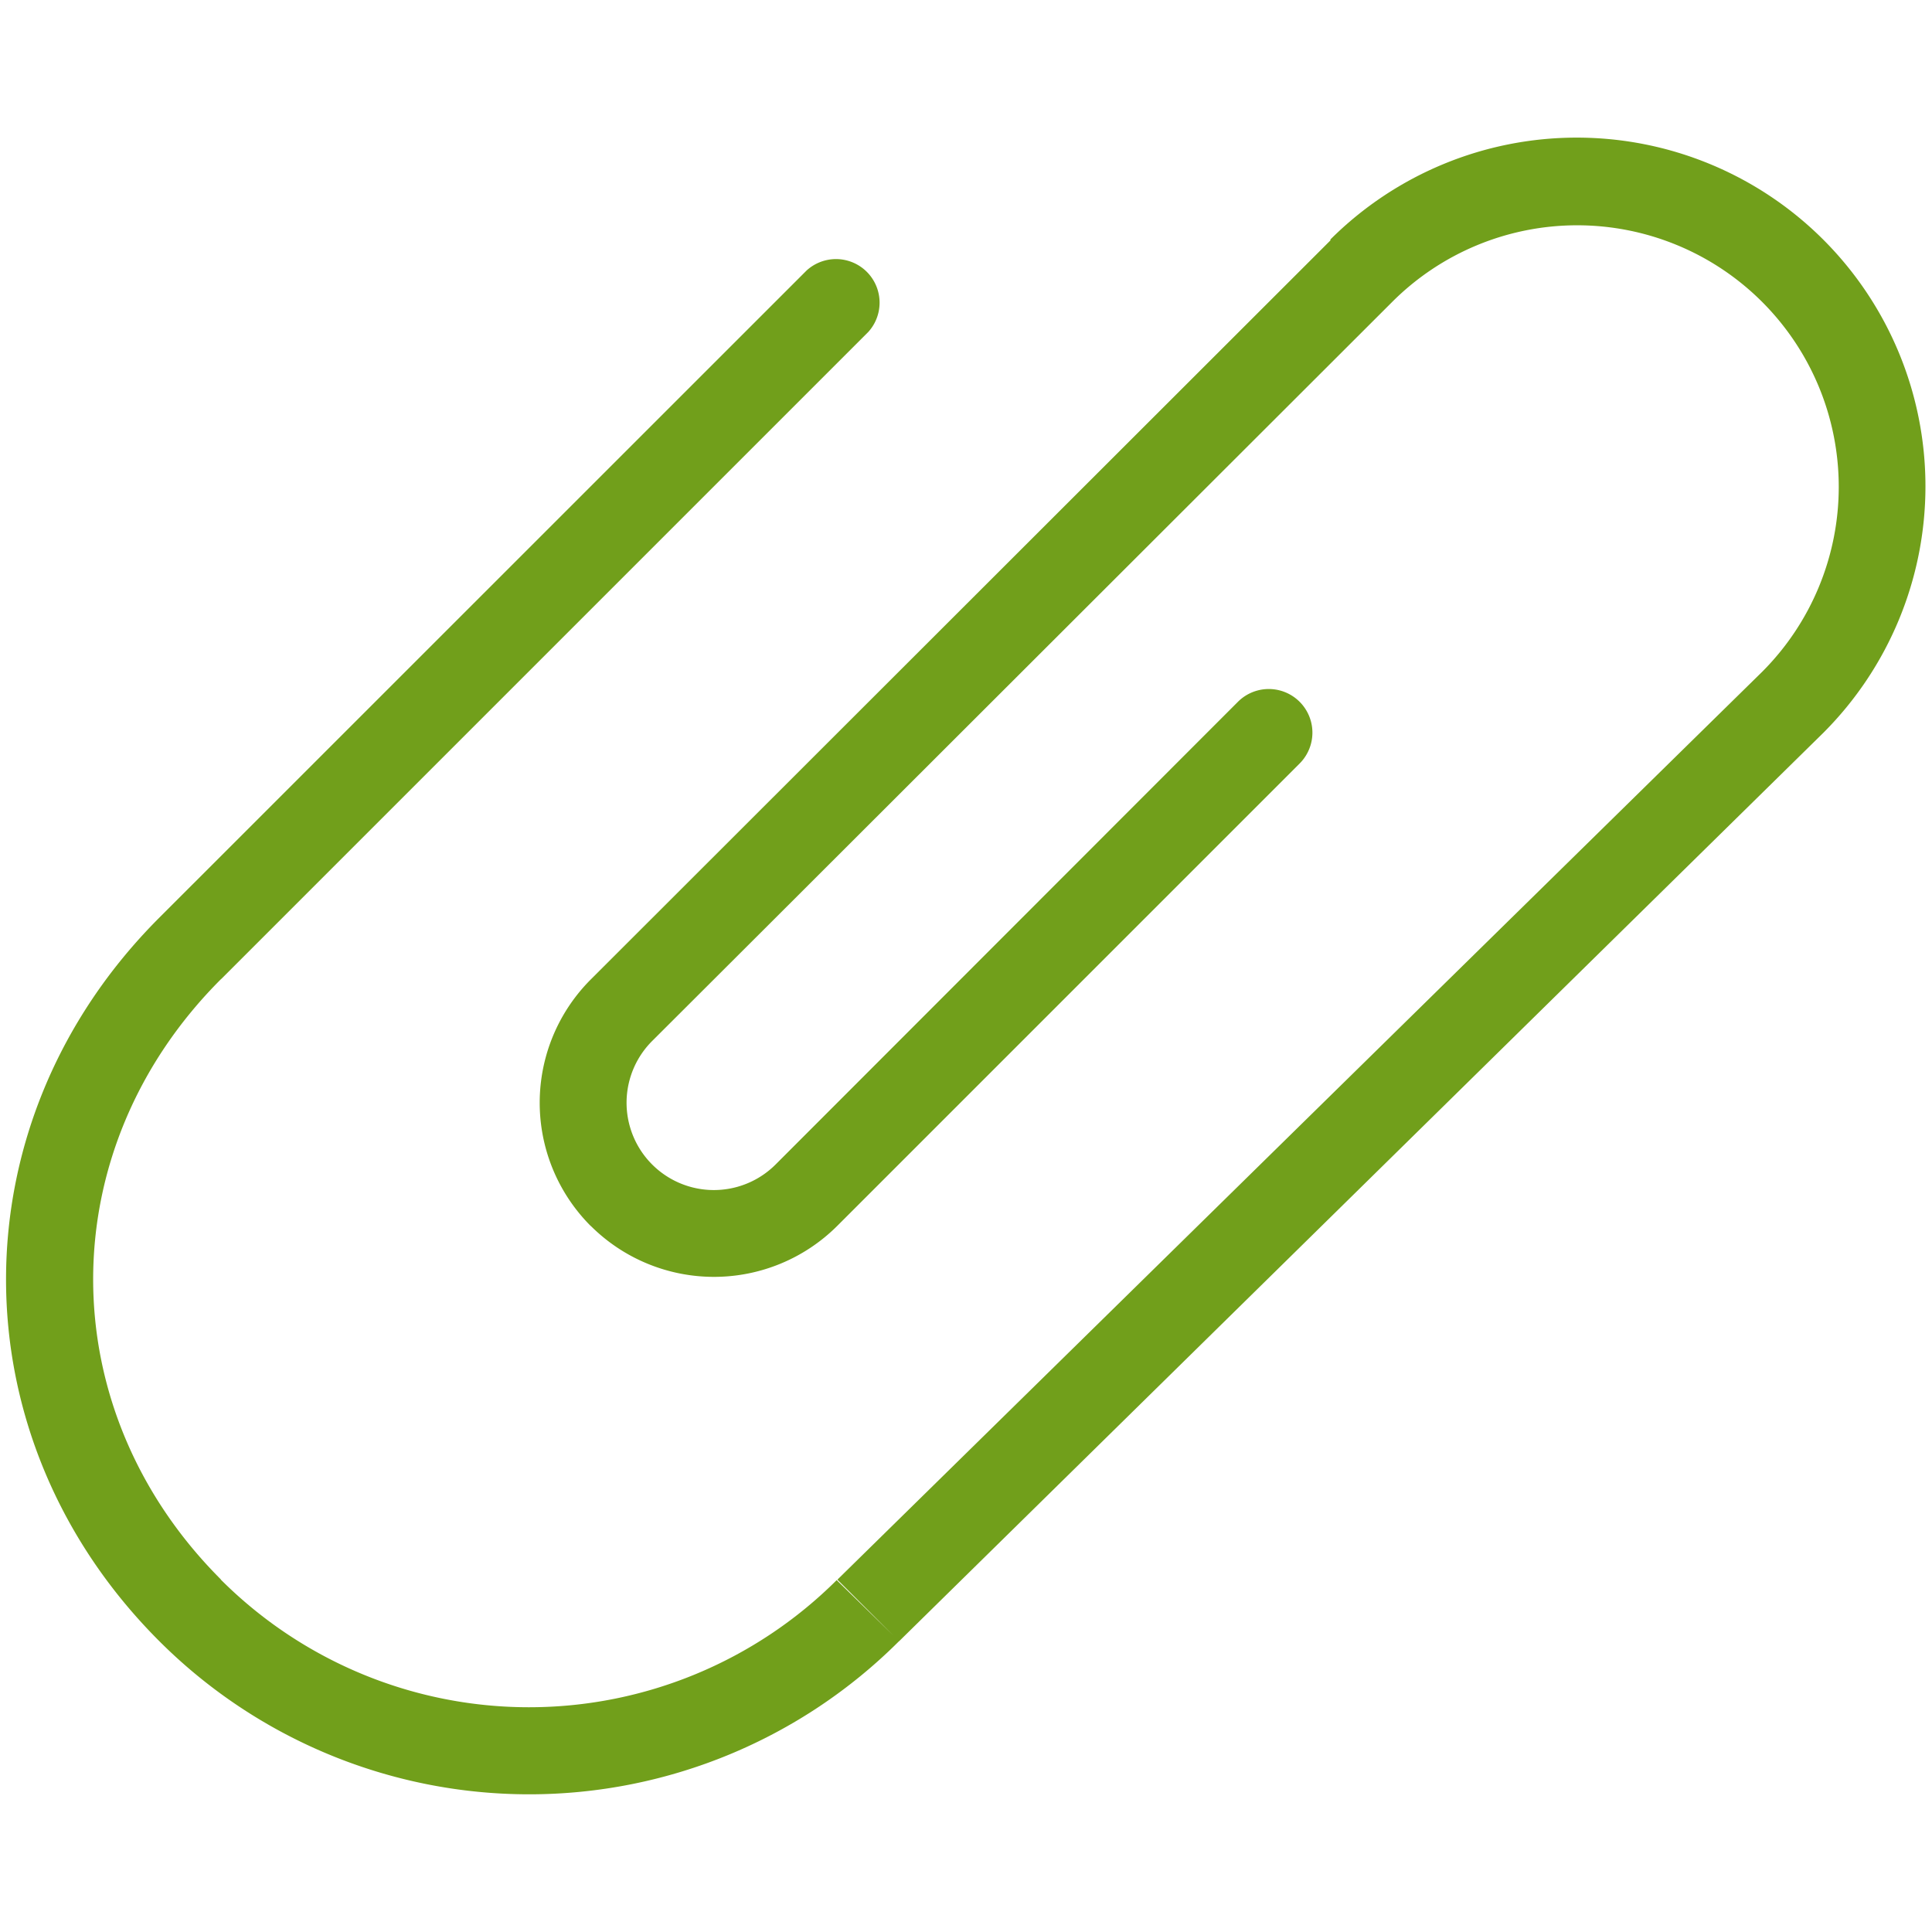
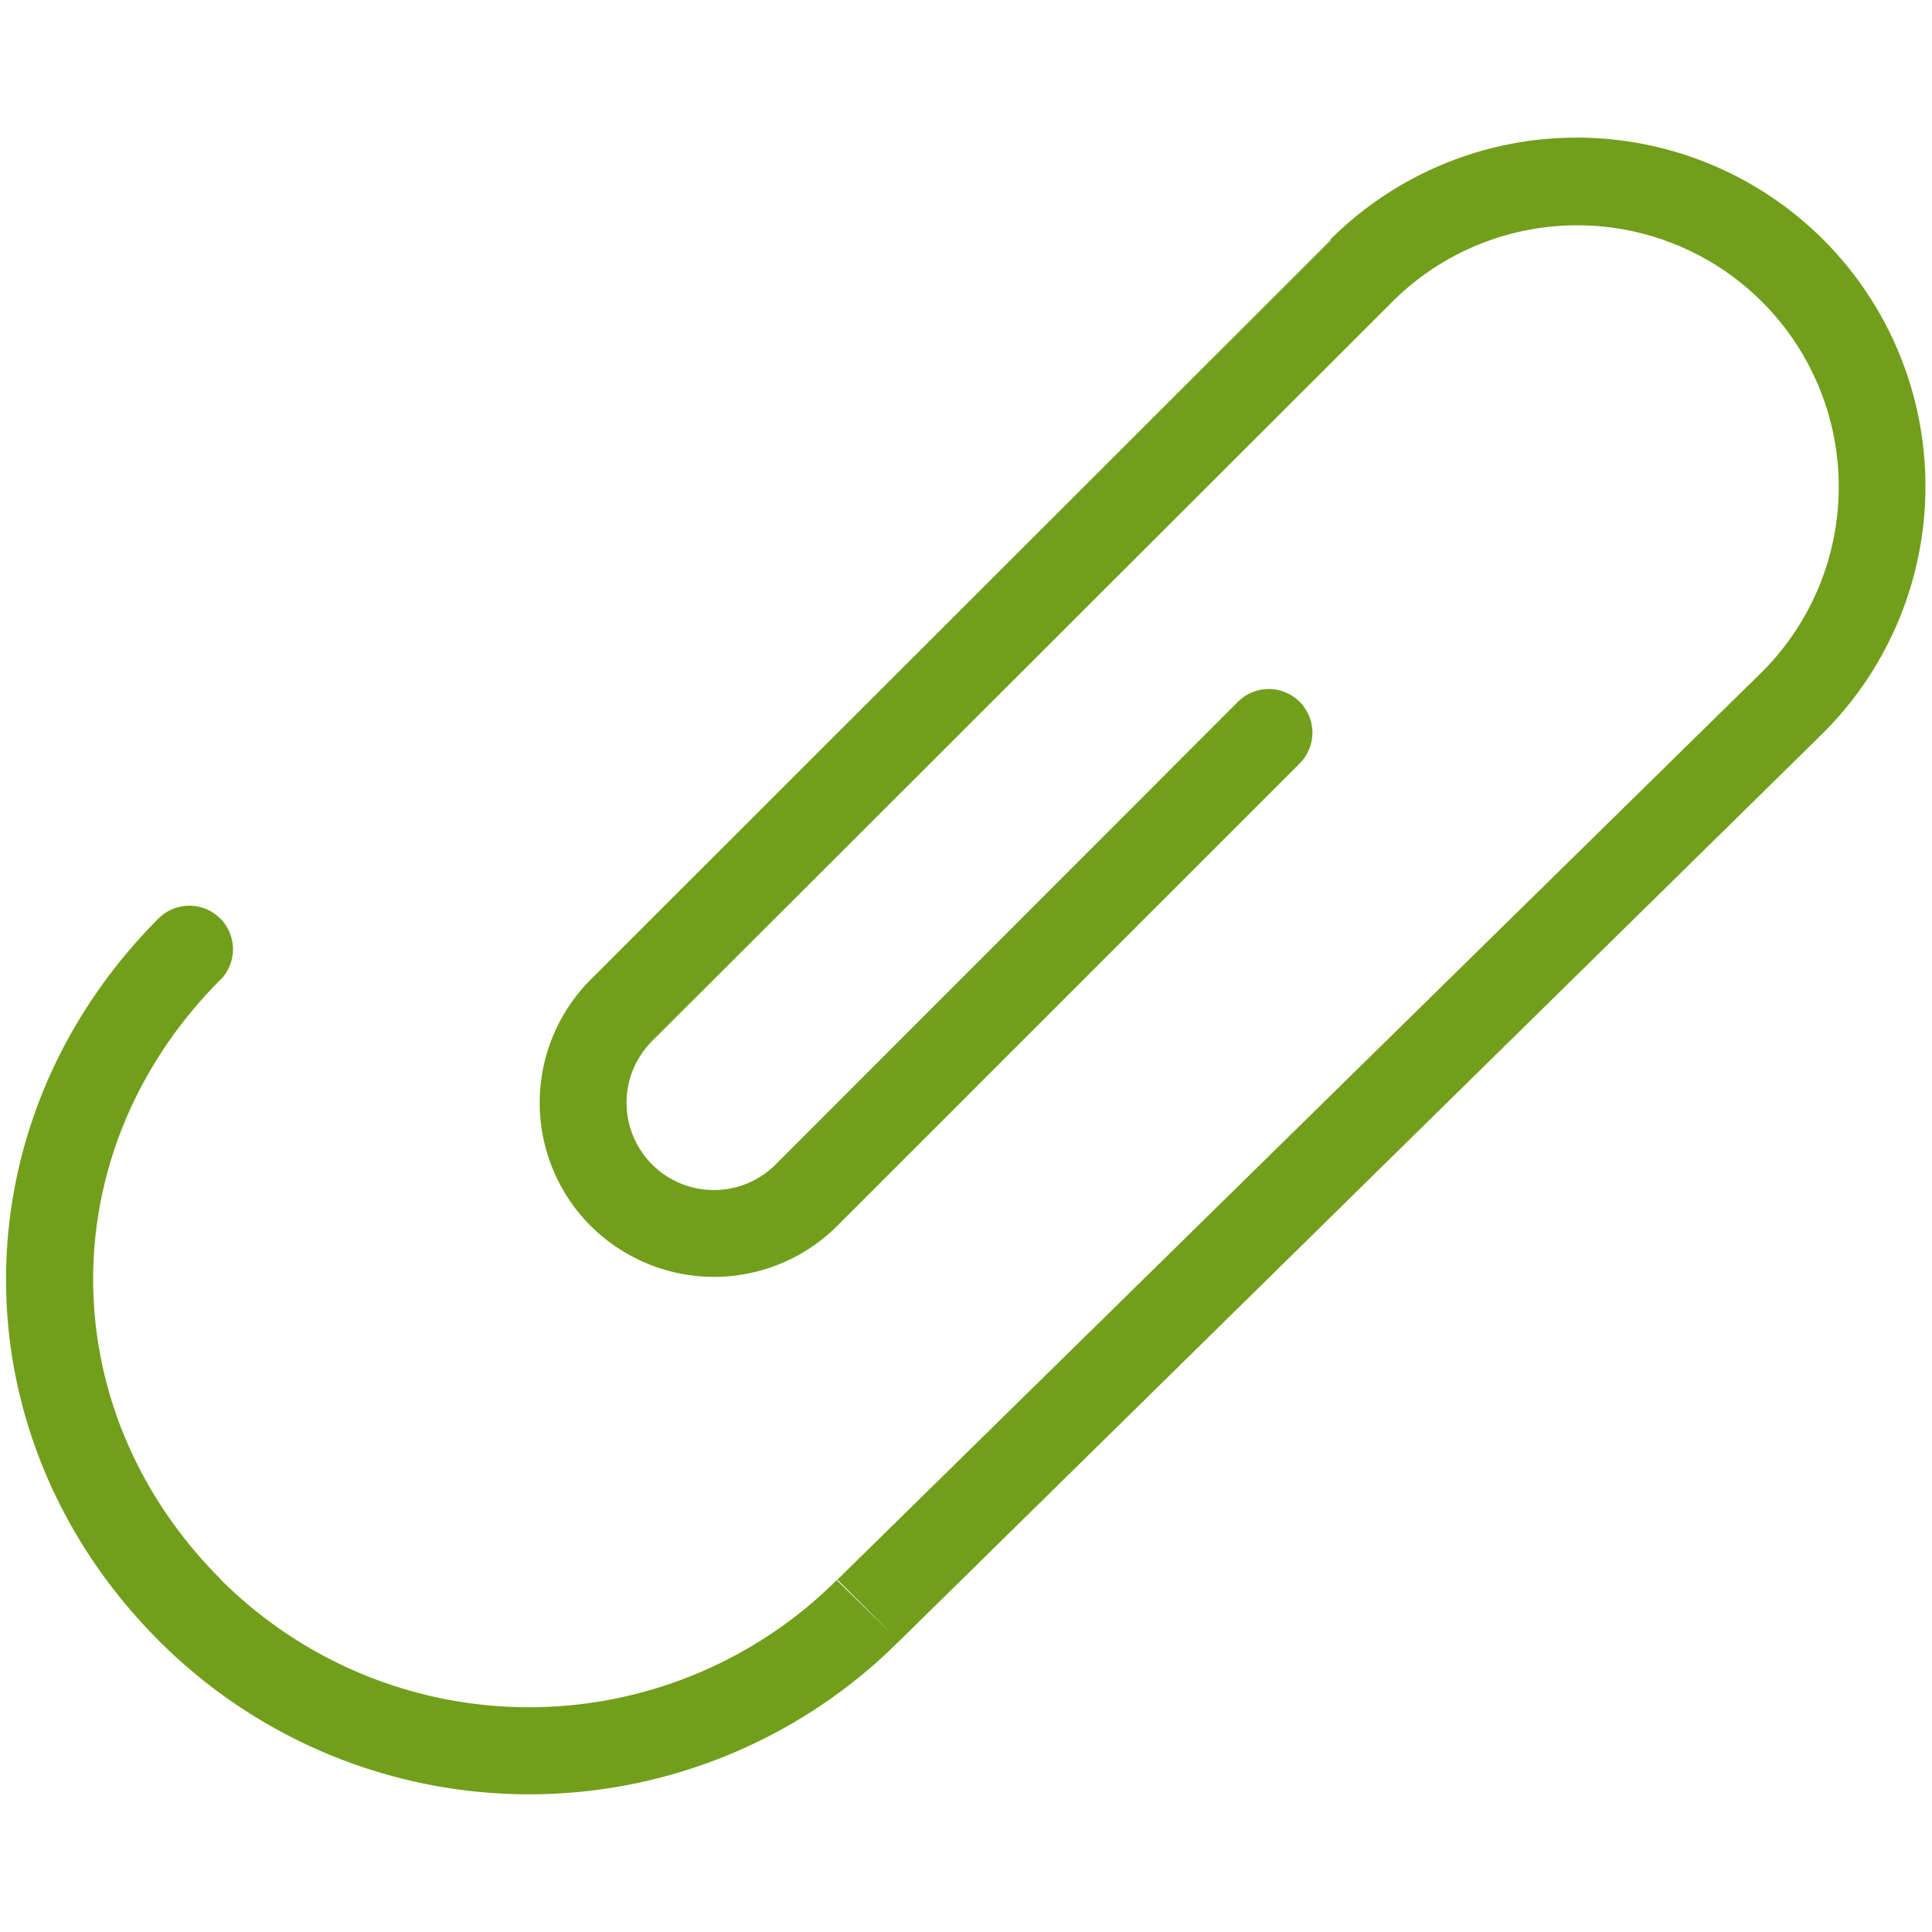
<svg xmlns="http://www.w3.org/2000/svg" width="160" height="160" viewBox="0 0 160 160">
-   <path d="M74.46 76zm-56.17 54.8c-14.1-14.1-14.1-35.6 0-49.7l.06-.05L71.9 27.5a3.61 3.61 0 0 0-5.1-5.1L13.19 76c-16.92 16.92-16.92 43 0 59.91a43.33 43.33 0 0 0 61.27 0l-5.17-5.05a36.1 36.1 0 0 1-51-.04zm30.63-29.28a14.45 14.45 0 0 0 20.42 0l38.29-38.29a3.61 3.61 0 1 0-5.11-5.11L64.24 96.43A7.22 7.22 0 0 1 54 86.22L64.24 76l51.06-51-5.1-5.11-61.27 61.22a14.44 14.44 0 0 0 0 20.43zM151 19.85a28.89 28.89 0 0 0-40.84 0L115.3 25a21.66 21.66 0 0 1 30.63 30.64l-76.58 75.18 5.11 5.1L151 60.69a28.88 28.88 0 0 0 0-40.84z" fill="#719f1b" data-name="Paper Clip" />
+   <path d="M74.46 76zm-56.17 54.8c-14.1-14.1-14.1-35.6 0-49.7l.06-.05a3.61 3.61 0 0 0-5.1-5.1L13.19 76c-16.92 16.92-16.92 43 0 59.91a43.33 43.33 0 0 0 61.27 0l-5.17-5.05a36.1 36.1 0 0 1-51-.04zm30.63-29.28a14.45 14.45 0 0 0 20.42 0l38.29-38.29a3.61 3.61 0 1 0-5.11-5.11L64.24 96.43A7.22 7.22 0 0 1 54 86.22L64.24 76l51.06-51-5.1-5.11-61.27 61.22a14.44 14.44 0 0 0 0 20.43zM151 19.85a28.89 28.89 0 0 0-40.84 0L115.3 25a21.66 21.66 0 0 1 30.63 30.64l-76.58 75.18 5.11 5.1L151 60.69a28.88 28.88 0 0 0 0-40.84z" fill="#719f1b" data-name="Paper Clip" />
</svg>